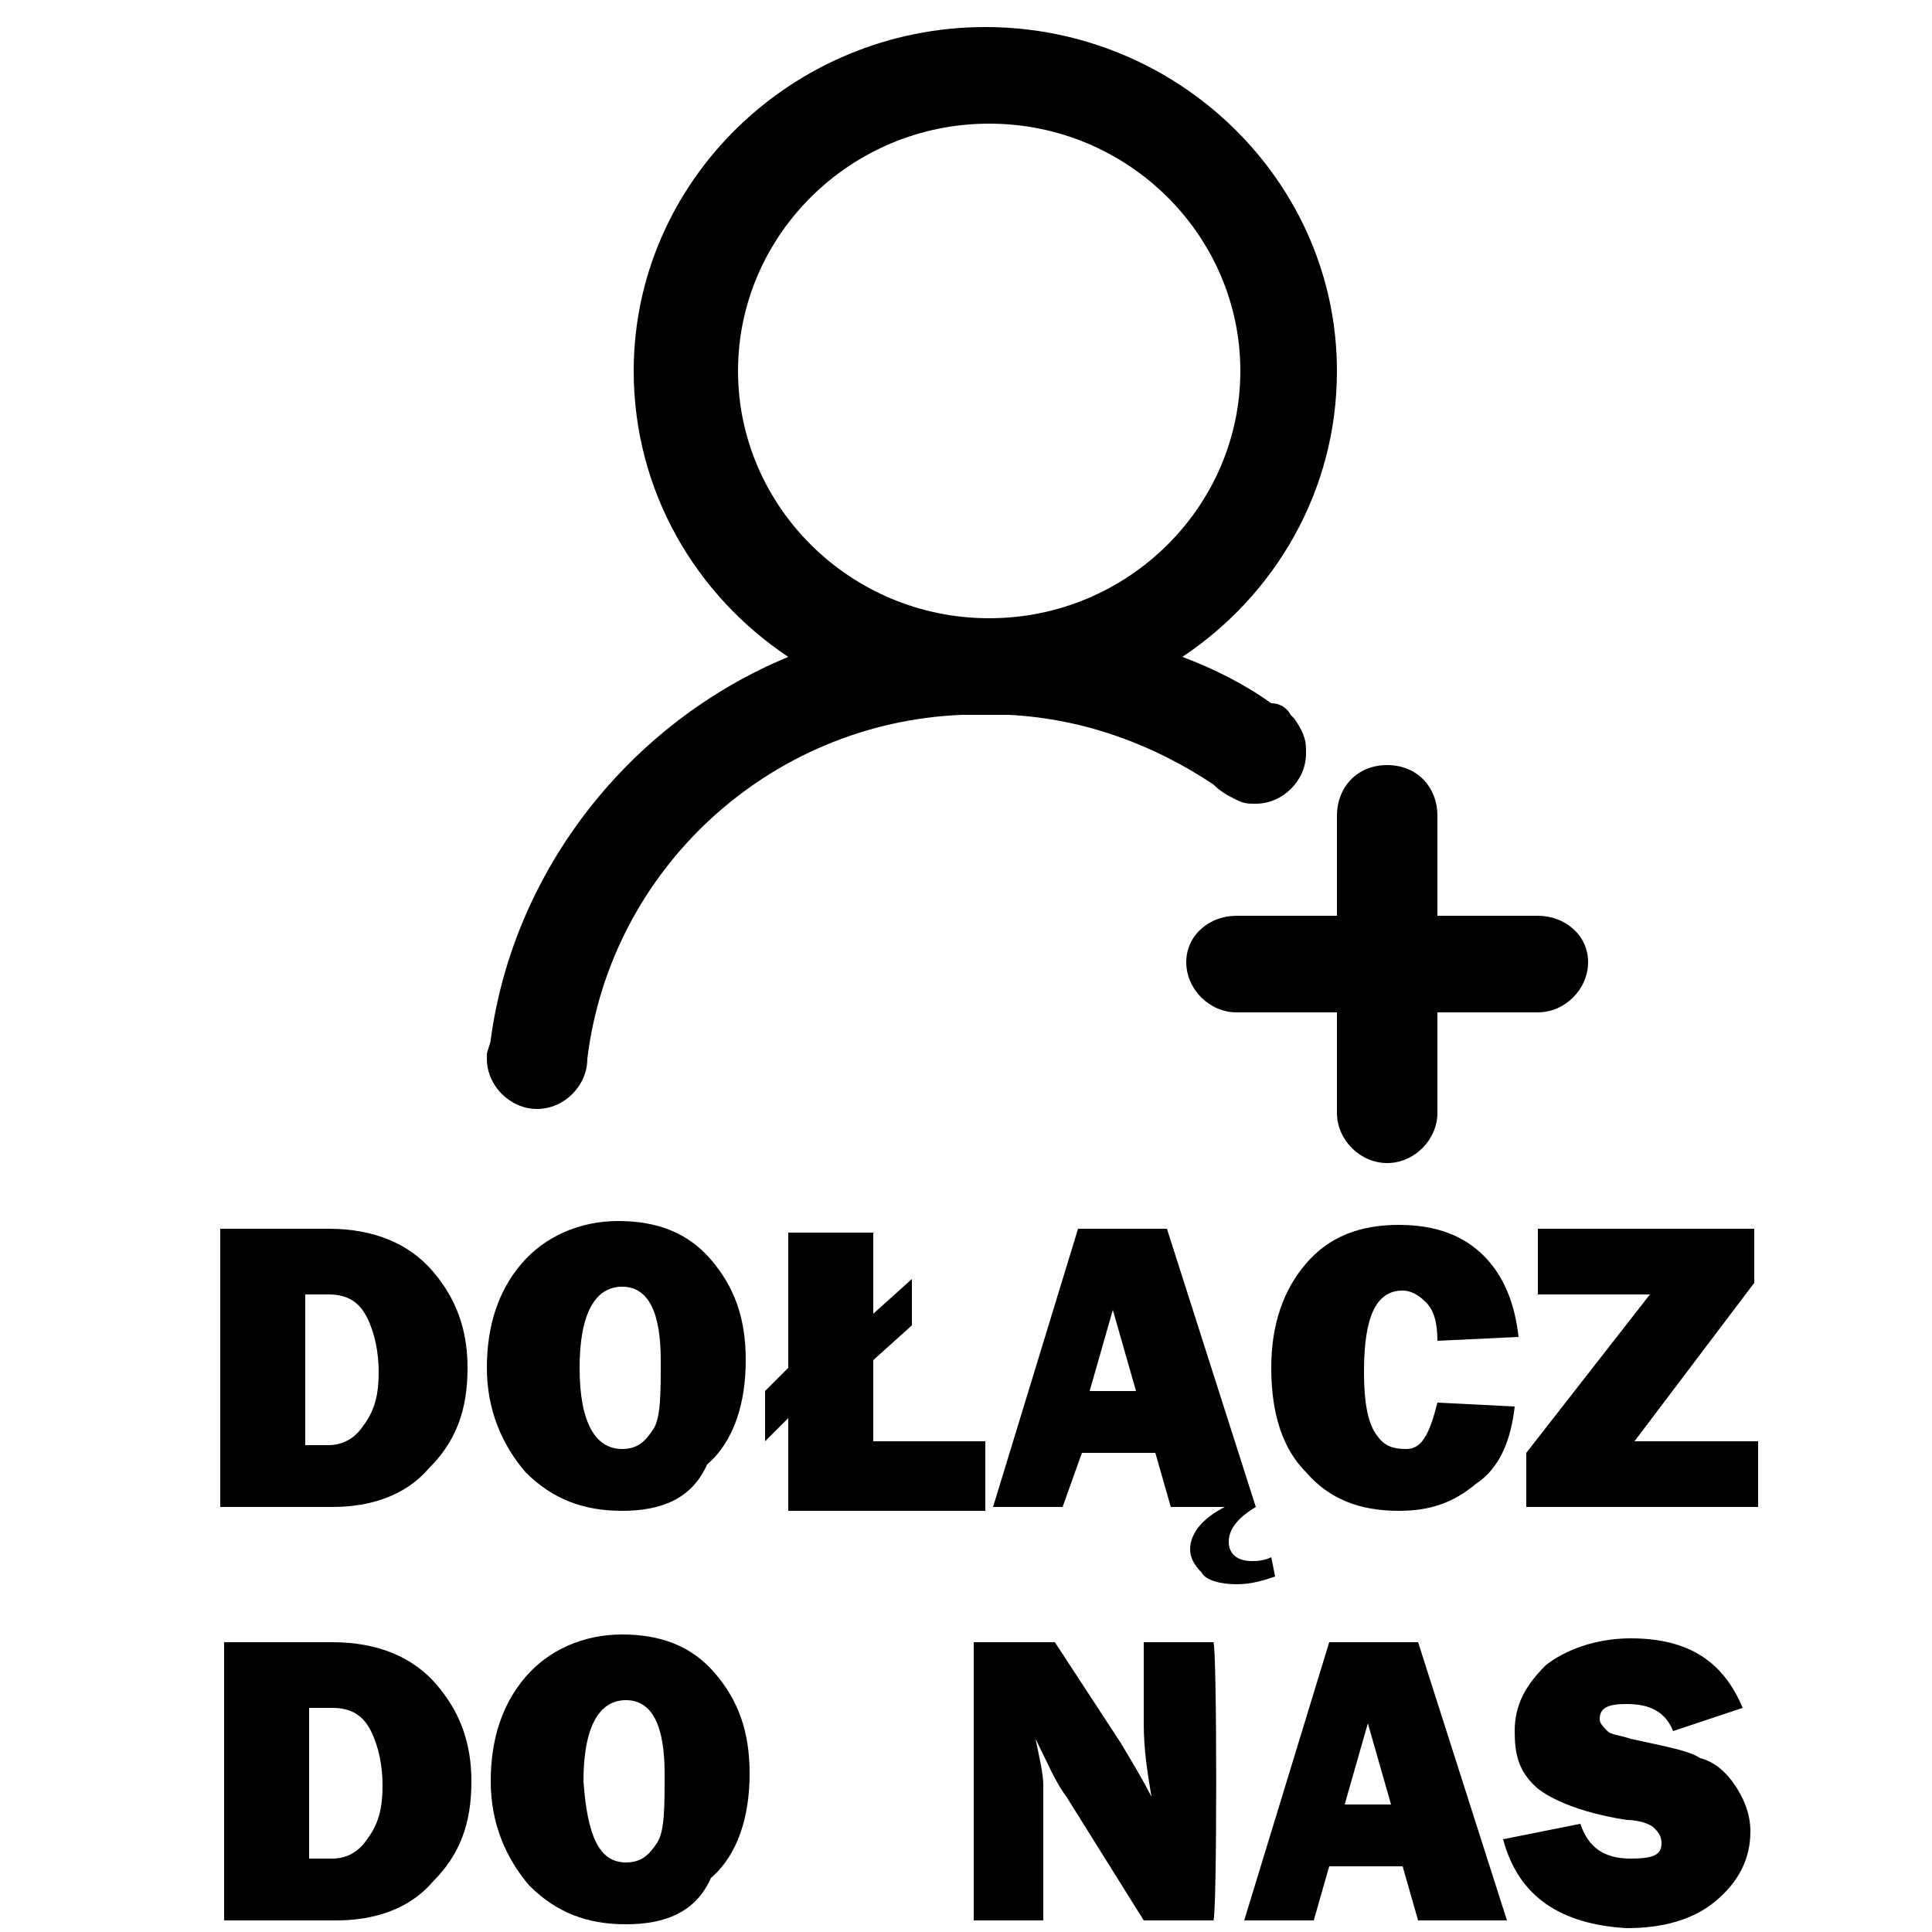
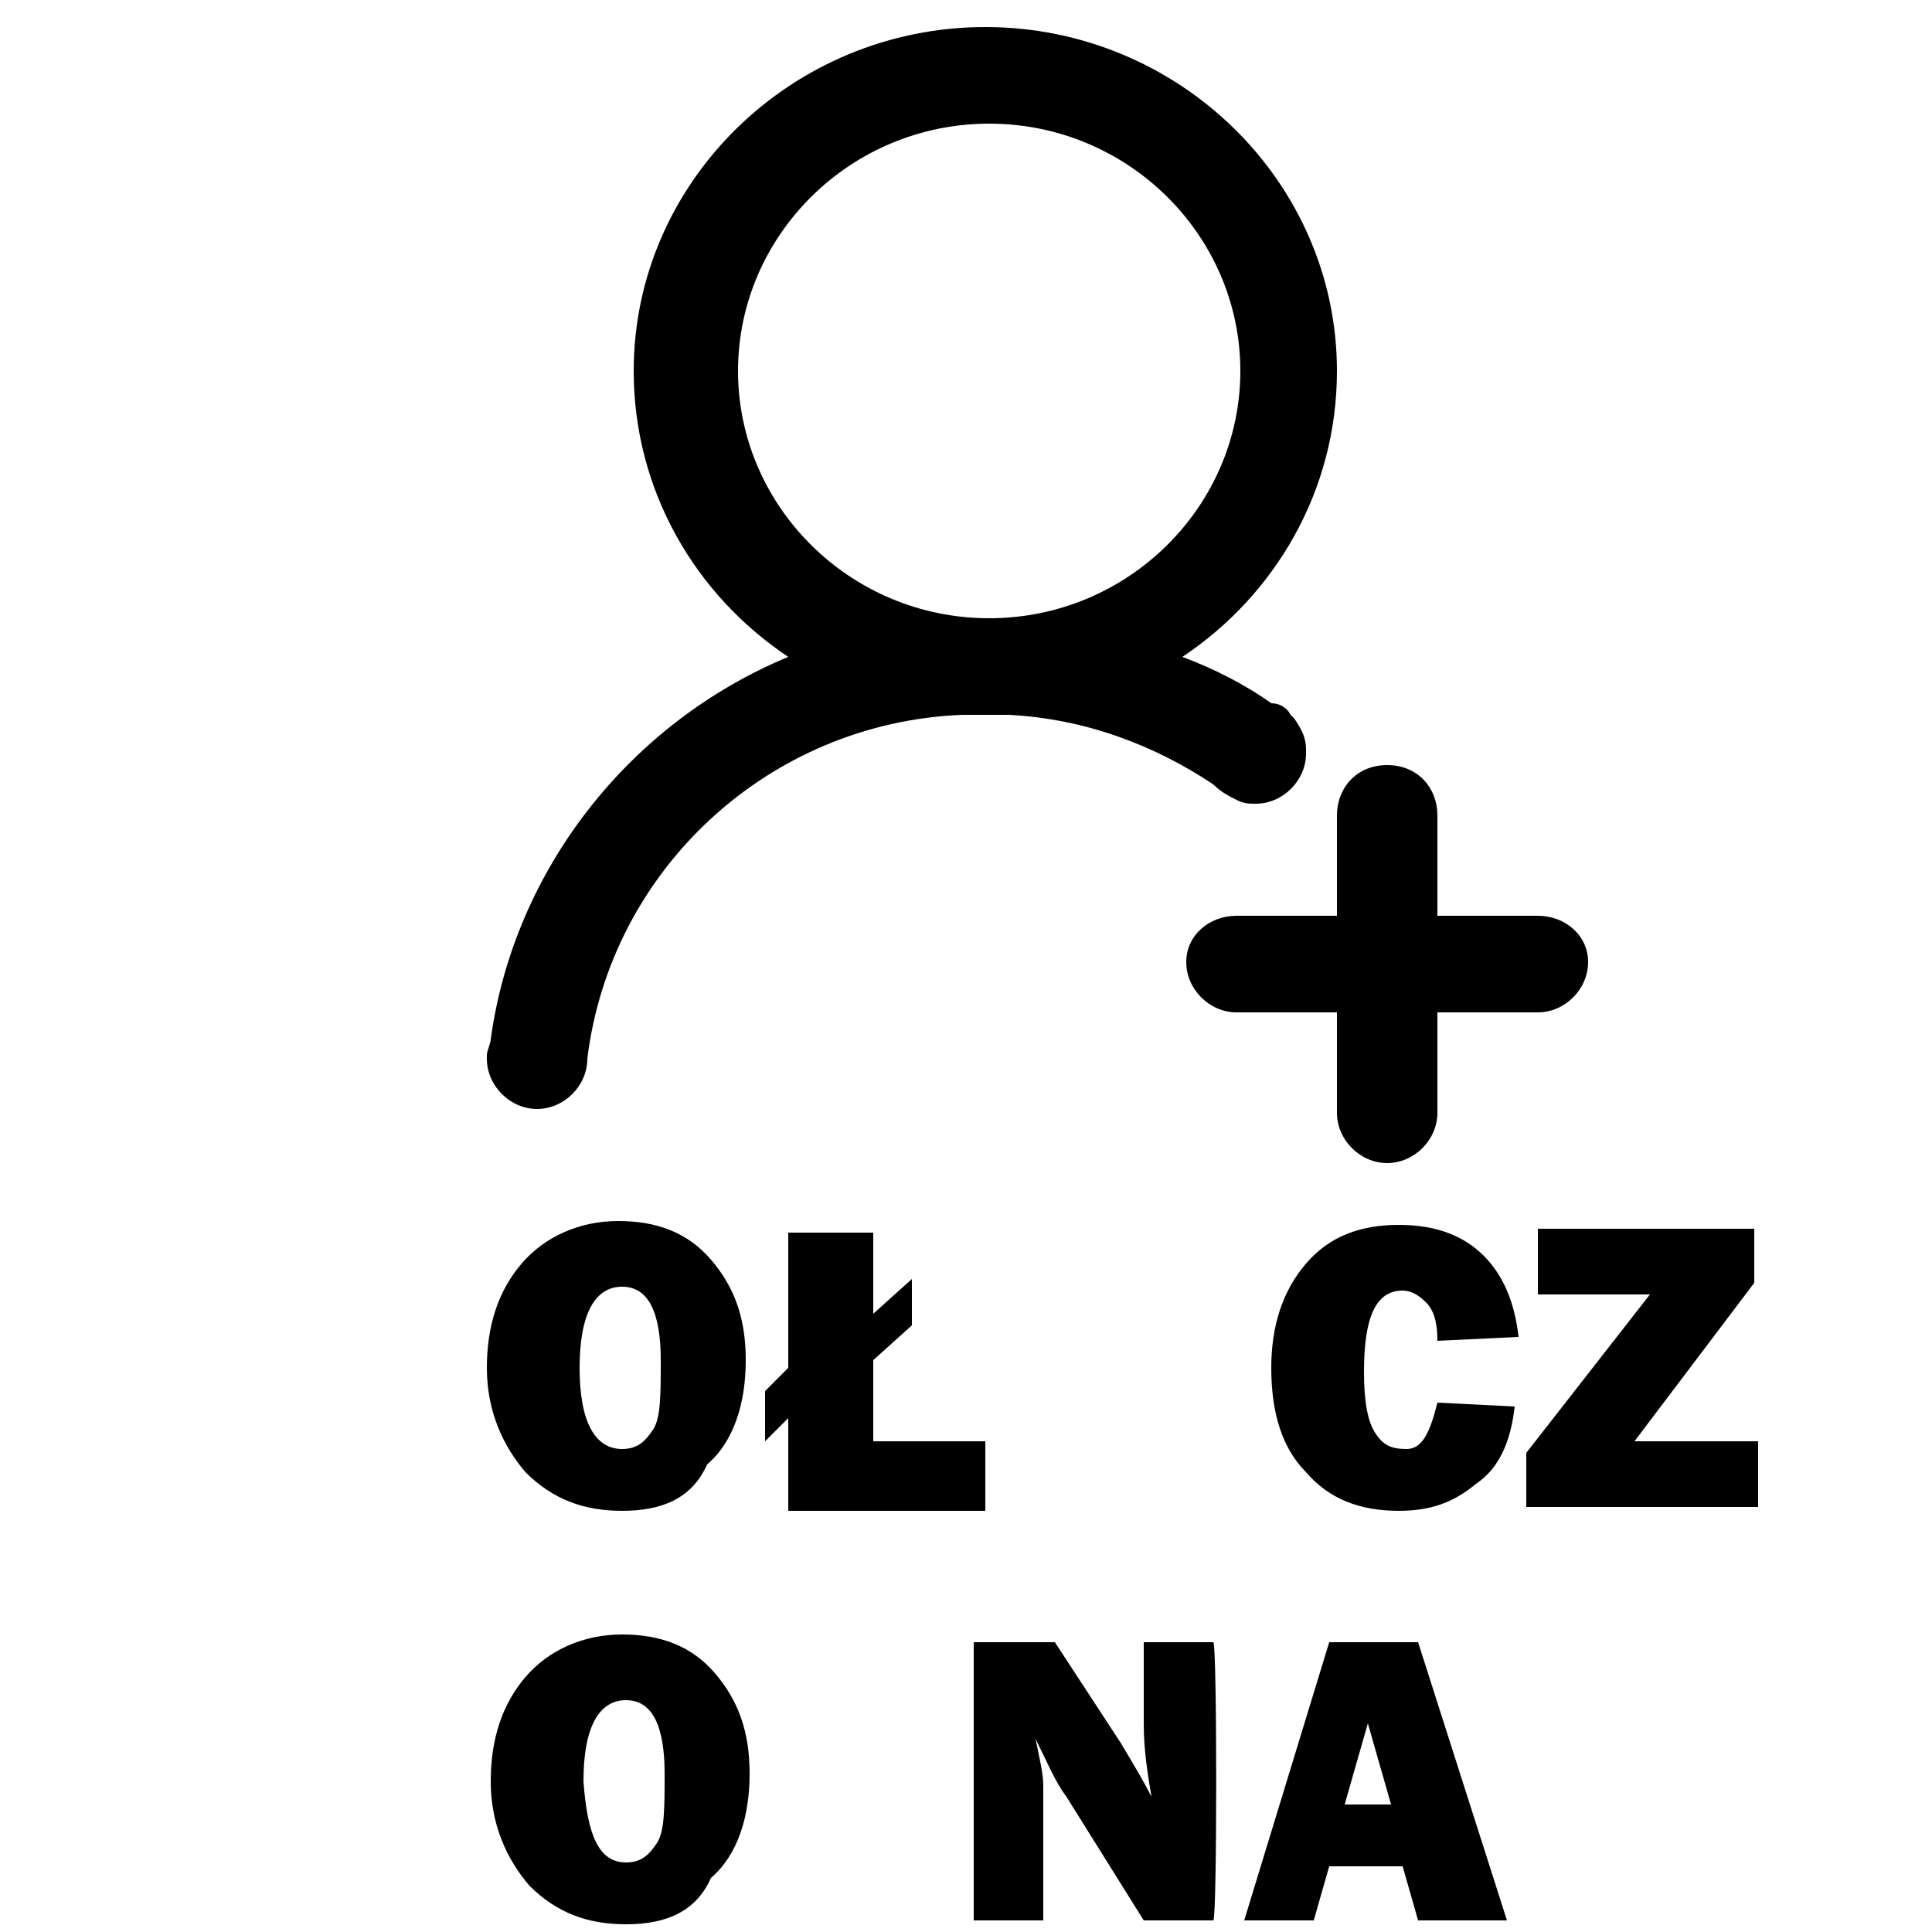
<svg xmlns="http://www.w3.org/2000/svg" xmlns:ns1="http://www.inkscape.org/namespaces/inkscape" xmlns:ns2="http://sodipodi.sourceforge.net/DTD/sodipodi-0.dtd" version="1.1" id="svg14" ns1:version="0.92.2 (5c3e80d, 2017-08-06)" ns2:docname="bip_logo4.svg" x="0px" y="0px" width="50px" height="50px" viewBox="0 0 50 50" style="enable-background:new 0 0 50 50;" xml:space="preserve">
  <path d="M39.8,23.7h-2.6v-2.6c0-0.7-0.5-1.3-1.3-1.3s-1.3,0.6-1.3,1.3v2.6H32c-0.7,0-1.3,0.5-1.3,1.2s0.6,1.3,1.3,1.3h2.6v2.6  c0,0.7,0.6,1.3,1.3,1.3s1.3-0.6,1.3-1.3v-2.6h2.6c0.7,0,1.3-0.6,1.3-1.3C41.1,24.2,40.5,23.7,39.8,23.7z M32,20.7L32,20.7L32,20.7  c0.2,0.1,0.3,0.1,0.5,0.1c0.7,0,1.3-0.6,1.3-1.3v-0.1c0-0.3-0.1-0.5-0.3-0.8l0,0c0,0,0,0-0.1-0.1c-0.1-0.2-0.3-0.3-0.5-0.3  c-0.7-0.5-1.5-0.9-2.3-1.2c2.4-1.6,4-4.3,4-7.4c0-4.9-4.1-8.9-9.1-8.9s-9.1,4-9.1,8.9c0,3.1,1.6,5.8,4,7.4c-4.1,1.7-7.1,5.5-7.7,9.9  c0,0.1-0.1,0.3-0.1,0.4v0.1l0,0l0,0l0,0c0,0.7,0.6,1.3,1.3,1.3s1.3-0.6,1.3-1.3l0,0l0,0c0.6-4.9,4.7-8.7,9.7-8.9c0.2,0,0.4,0,0.6,0  s0.4,0,0.6,0c2,0.1,3.8,0.8,5.3,1.8C31.6,20.5,31.8,20.6,32,20.7z M25.6,16c-3.6,0-6.5-2.9-6.5-6.4s2.9-6.4,6.5-6.4s6.5,2.9,6.5,6.4  S29.2,16,25.6,16z" />
-   <path d="M5.7,39v-7.2h2.8c1.2,0,2.1,0.4,2.7,1.1c0.6,0.7,0.9,1.5,0.9,2.5c0,1.1-0.3,1.9-1,2.6c-0.6,0.7-1.5,1-2.5,1  C8.6,39,5.7,39,5.7,39z M7.9,37.4h0.6c0.4,0,0.7-0.2,0.9-0.5c0.3-0.4,0.4-0.8,0.4-1.4c0-0.5-0.1-1-0.3-1.4c-0.2-0.4-0.5-0.6-1-0.6  H7.9V37.4z" />
  <path d="M16.1,39.1c-1,0-1.8-0.3-2.5-1c-0.6-0.7-1-1.6-1-2.7c0-1.1,0.3-2,0.9-2.7c0.6-0.7,1.5-1.1,2.5-1.1s1.8,0.3,2.4,1  s0.9,1.5,0.9,2.6s-0.3,2.1-1,2.7C17.9,38.8,17.1,39.1,16.1,39.1z M16.1,37.5c0.4,0,0.6-0.2,0.8-0.5s0.2-0.9,0.2-1.8  c0-1.2-0.3-1.9-1-1.9c-0.7,0-1.1,0.7-1.1,2.1C15,36.8,15.4,37.5,16.1,37.5z" />
  <path d="M25.5,37.3v1.8h-5.1v-2.4l-0.6,0.6V36l0.6-0.6v-3.5h2.2V34l1-0.9v1.2l-1,0.9v2.1H25.5z" />
-   <path d="M32.5,39c-0.5,0.3-0.7,0.6-0.7,0.9c0,0.3,0.2,0.5,0.6,0.5c0.1,0,0.3,0,0.5-0.1l0.1,0.5c-0.3,0.1-0.6,0.2-1,0.2  c-0.4,0-0.8-0.1-0.9-0.3c-0.2-0.2-0.3-0.4-0.3-0.6c0-0.4,0.3-0.8,0.9-1.1h-1.4l-0.4-1.4h-1.9L27.5,39h-1.8l2.2-7.2h2.3L32.5,39z   M28.2,36h1.2l-0.6-2.1L28.2,36z" />
  <path d="M37.2,36.3l2,0.1c-0.1,0.9-0.4,1.6-1,2c-0.6,0.5-1.2,0.7-2,0.7c-1,0-1.8-0.3-2.4-1c-0.6-0.6-0.9-1.5-0.9-2.7  c0-1.1,0.3-2,0.9-2.7c0.6-0.7,1.4-1,2.4-1s1.7,0.3,2.2,0.8s0.8,1.2,0.9,2.1l-2.1,0.1c0-0.5-0.1-0.8-0.3-1s-0.4-0.3-0.6-0.3  c-0.7,0-1,0.7-1,2.1c0,0.8,0.1,1.3,0.3,1.6s0.4,0.4,0.8,0.4C36.8,37.5,37,37.1,37.2,36.3z" />
  <path d="M45.5,37.3V39h-6v-1.4l3.2-4.1h-2.9v-1.7h5.6v1.4l-3.1,4.1H45.5z" />
-   <path d="M5.8,49.7v-7.2h2.8c1.2,0,2.1,0.4,2.7,1.1c0.6,0.7,0.9,1.5,0.9,2.5c0,1.1-0.3,1.9-1,2.6c-0.6,0.7-1.5,1-2.5,1  C8.7,49.7,5.8,49.7,5.8,49.7z M8,48.1h0.6c0.4,0,0.7-0.2,0.9-0.5c0.3-0.4,0.4-0.8,0.4-1.4c0-0.5-0.1-1-0.3-1.4  c-0.2-0.4-0.5-0.6-1-0.6H8V48.1z" />
  <path d="M16.2,49.8c-1,0-1.8-0.3-2.5-1c-0.6-0.7-1-1.6-1-2.7c0-1.1,0.3-2,0.9-2.7c0.6-0.7,1.5-1.1,2.5-1.1s1.8,0.3,2.4,1  s0.9,1.5,0.9,2.6s-0.3,2.1-1,2.7C18,49.5,17.2,49.8,16.2,49.8z M16.2,48.2c0.4,0,0.6-0.2,0.8-0.5c0.2-0.3,0.2-0.9,0.2-1.8  c0-1.2-0.3-1.9-1-1.9s-1.1,0.7-1.1,2.1C15.2,47.5,15.5,48.2,16.2,48.2z" />
  <path d="M31.4,49.7h-1.8l-2-3.2c-0.3-0.4-0.5-0.9-0.8-1.5c0.1,0.5,0.2,0.9,0.2,1.2v3.5h-1.8v-7.2h2.1l1.7,2.6c0.3,0.5,0.6,1,0.8,1.4  c-0.1-0.6-0.2-1.2-0.2-1.9v-2.1h1.8C31.5,42.5,31.5,49.7,31.4,49.7z" />
  <path d="M36.7,49.7l-0.4-1.4h-1.9l-0.4,1.4h-1.8l2.2-7.2h2.3l2.3,7.2H36.7z M34.8,46.7H36l-0.6-2.1L34.8,46.7z" />
-   <path d="M38.9,47.6l2-0.4c0.2,0.6,0.6,0.9,1.3,0.9c0.6,0,0.8-0.1,0.8-0.4c0-0.2-0.1-0.3-0.2-0.4c-0.1-0.1-0.4-0.2-0.7-0.2  c-1.3-0.2-2.1-0.6-2.4-0.9c-0.4-0.4-0.5-0.8-0.5-1.4c0-0.7,0.3-1.2,0.8-1.7c0.5-0.4,1.3-0.7,2.2-0.7c1.5,0,2.4,0.6,2.9,1.8l-1.8,0.6  c-0.2-0.5-0.6-0.7-1.2-0.7c-0.5,0-0.7,0.1-0.7,0.4c0,0.1,0.1,0.2,0.2,0.3c0.1,0.1,0.3,0.1,0.6,0.2c0.9,0.2,1.5,0.3,1.8,0.5  c0.4,0.1,0.7,0.4,0.9,0.7s0.4,0.7,0.4,1.2c0,0.7-0.3,1.3-0.9,1.8c-0.6,0.5-1.4,0.7-2.3,0.7C40.4,49.8,39.3,49.1,38.9,47.6z" />
</svg>